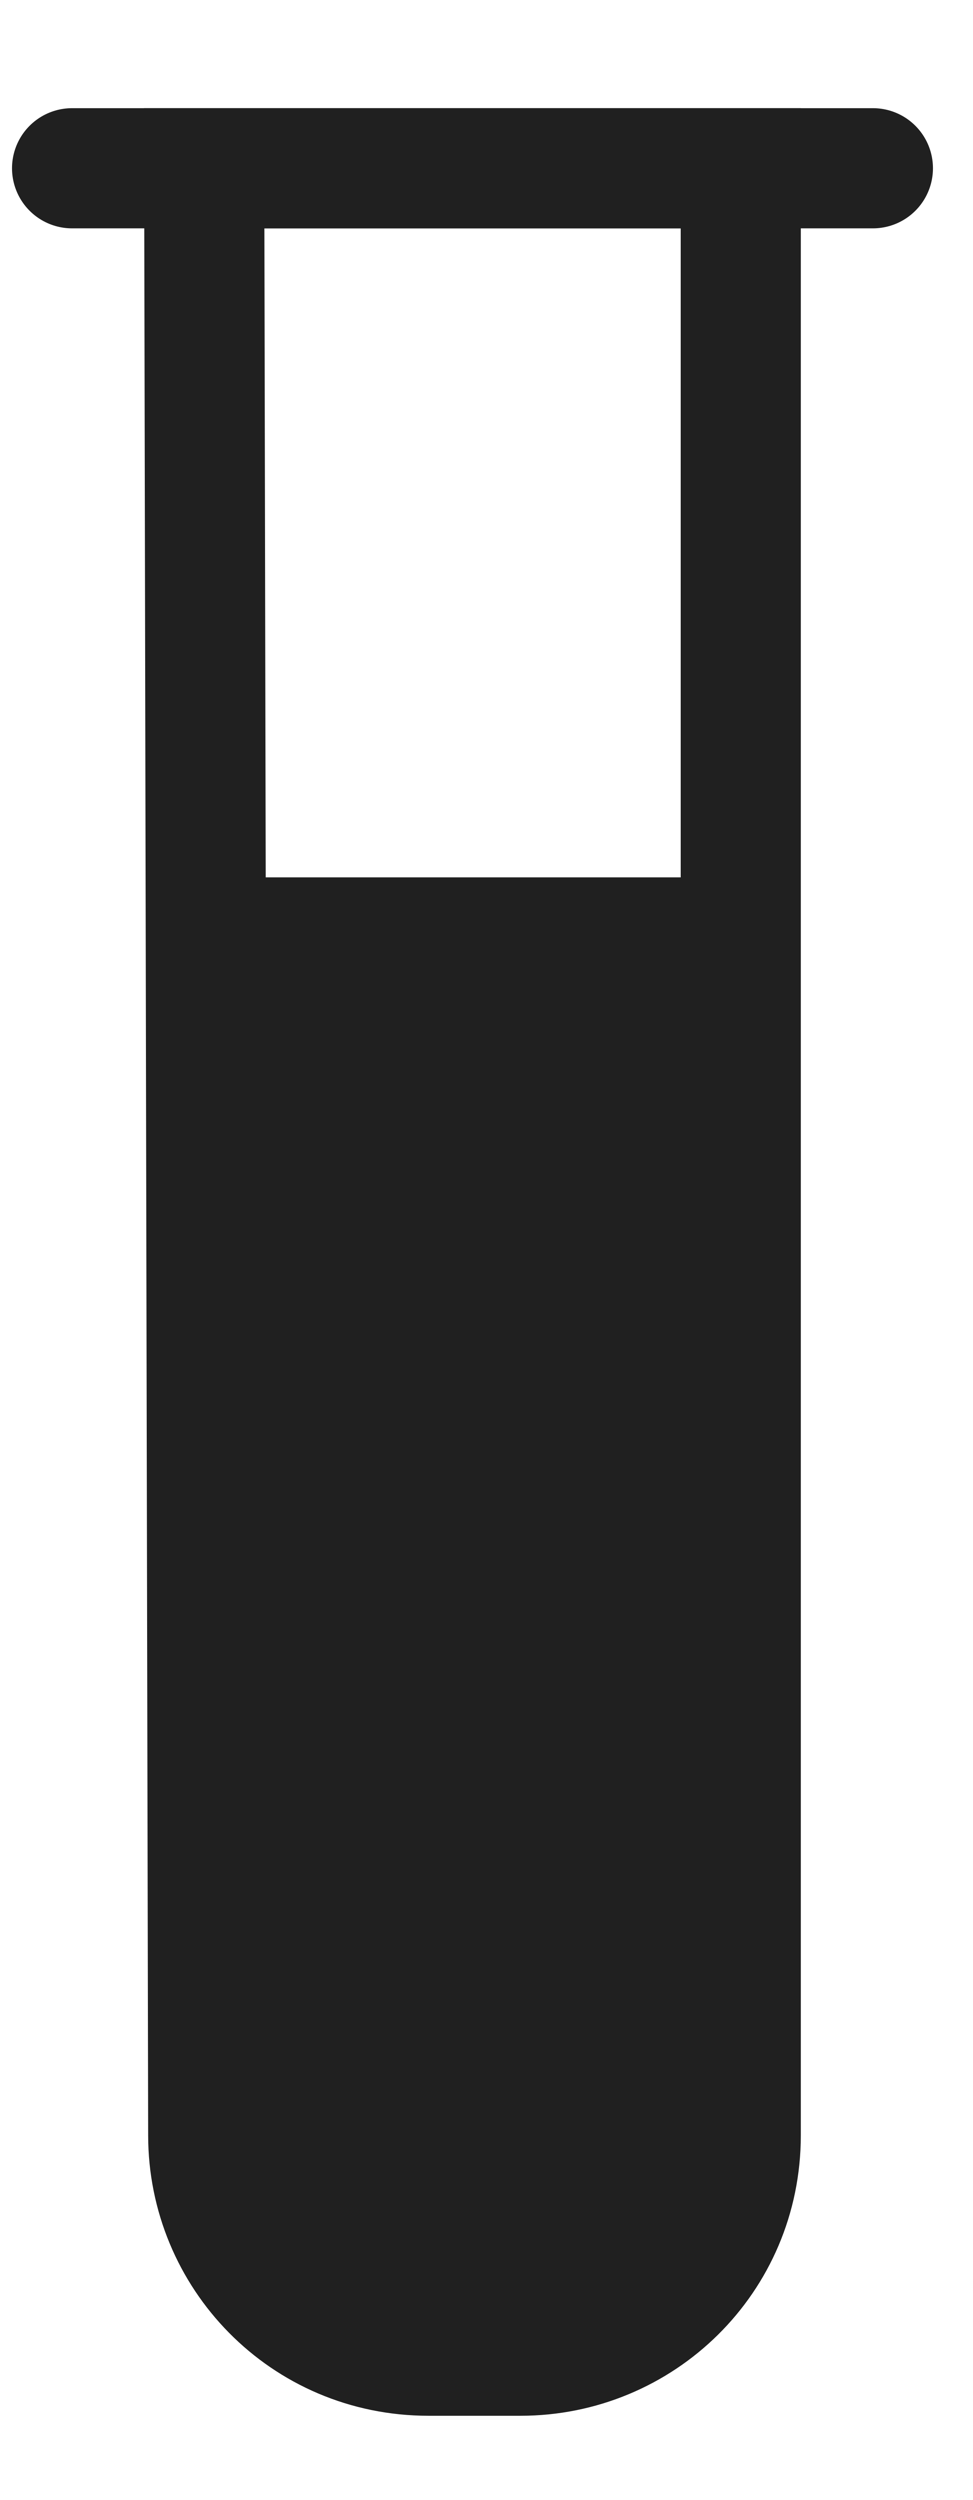
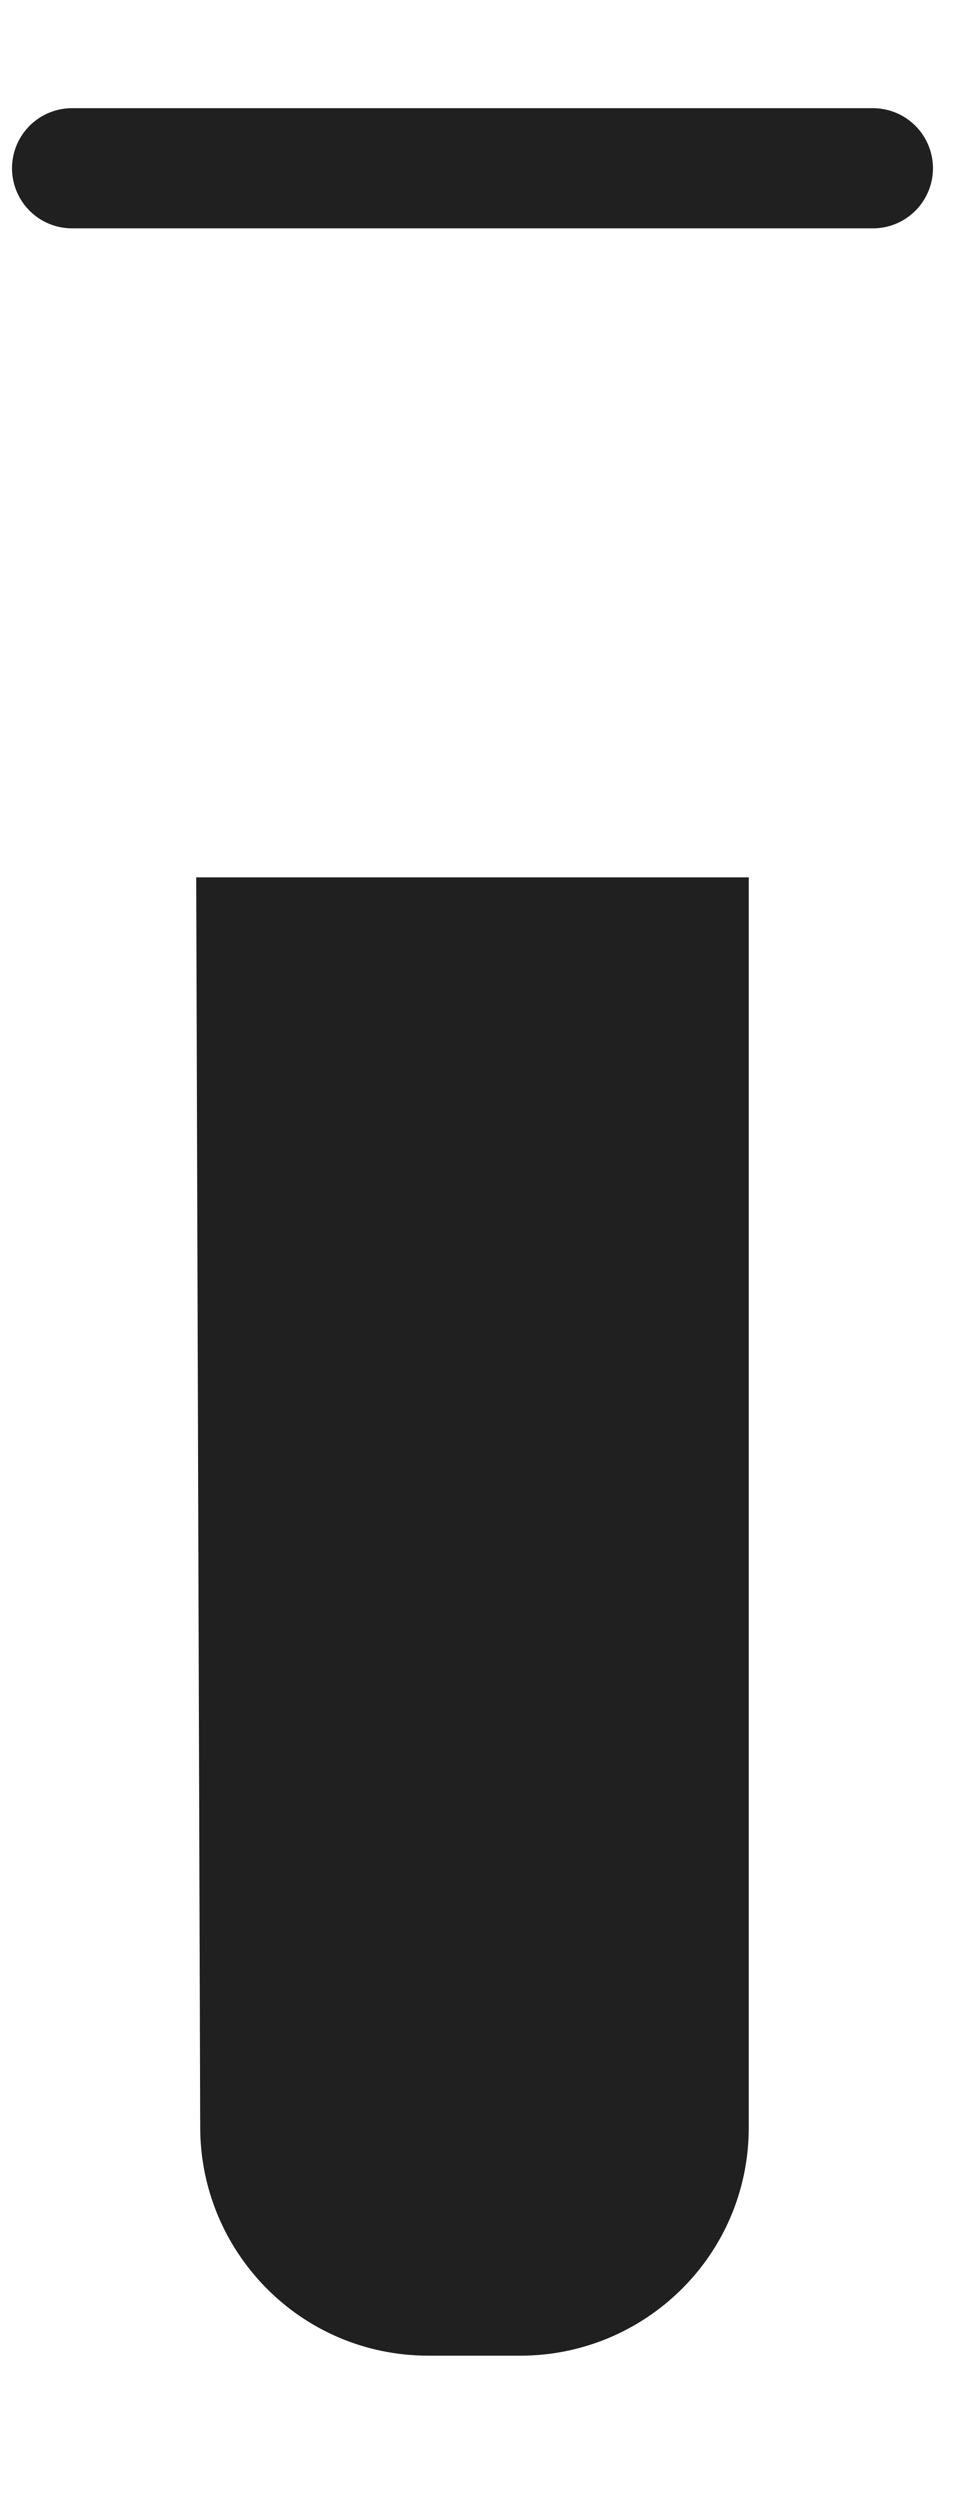
<svg xmlns="http://www.w3.org/2000/svg" version="1.1" id="Capa_1" x="0px" y="0px" viewBox="0 0 24.3 62.4" style="enable-background:new 0 0 24.3 62.4;" xml:space="preserve">
  <style type="text/css">
	.st0{fill:none;stroke:#202020;stroke-width:3;stroke-linecap:round;stroke-miterlimit:10;}
	.st1{fill:#202020;}
</style>
  <g>
-     <path class="st0" d="M5.1,4.2h13.4v49.1c0,3.1-2.5,5.5-5.5,5.5h-2.3c-3.1,0-5.5-2.5-5.5-5.5L5.1,4.2L5.1,4.2z" />
    <path class="st1" d="M4.9,21.9h13.8v31.2c0,3.2-2.6,5.7-5.7,5.7h-2.3c-3.2,0-5.7-2.6-5.7-5.7L4.9,21.9L4.9,21.9z" />
    <path class="st0" d="M1.8,4.2h20" />
  </g>
</svg>